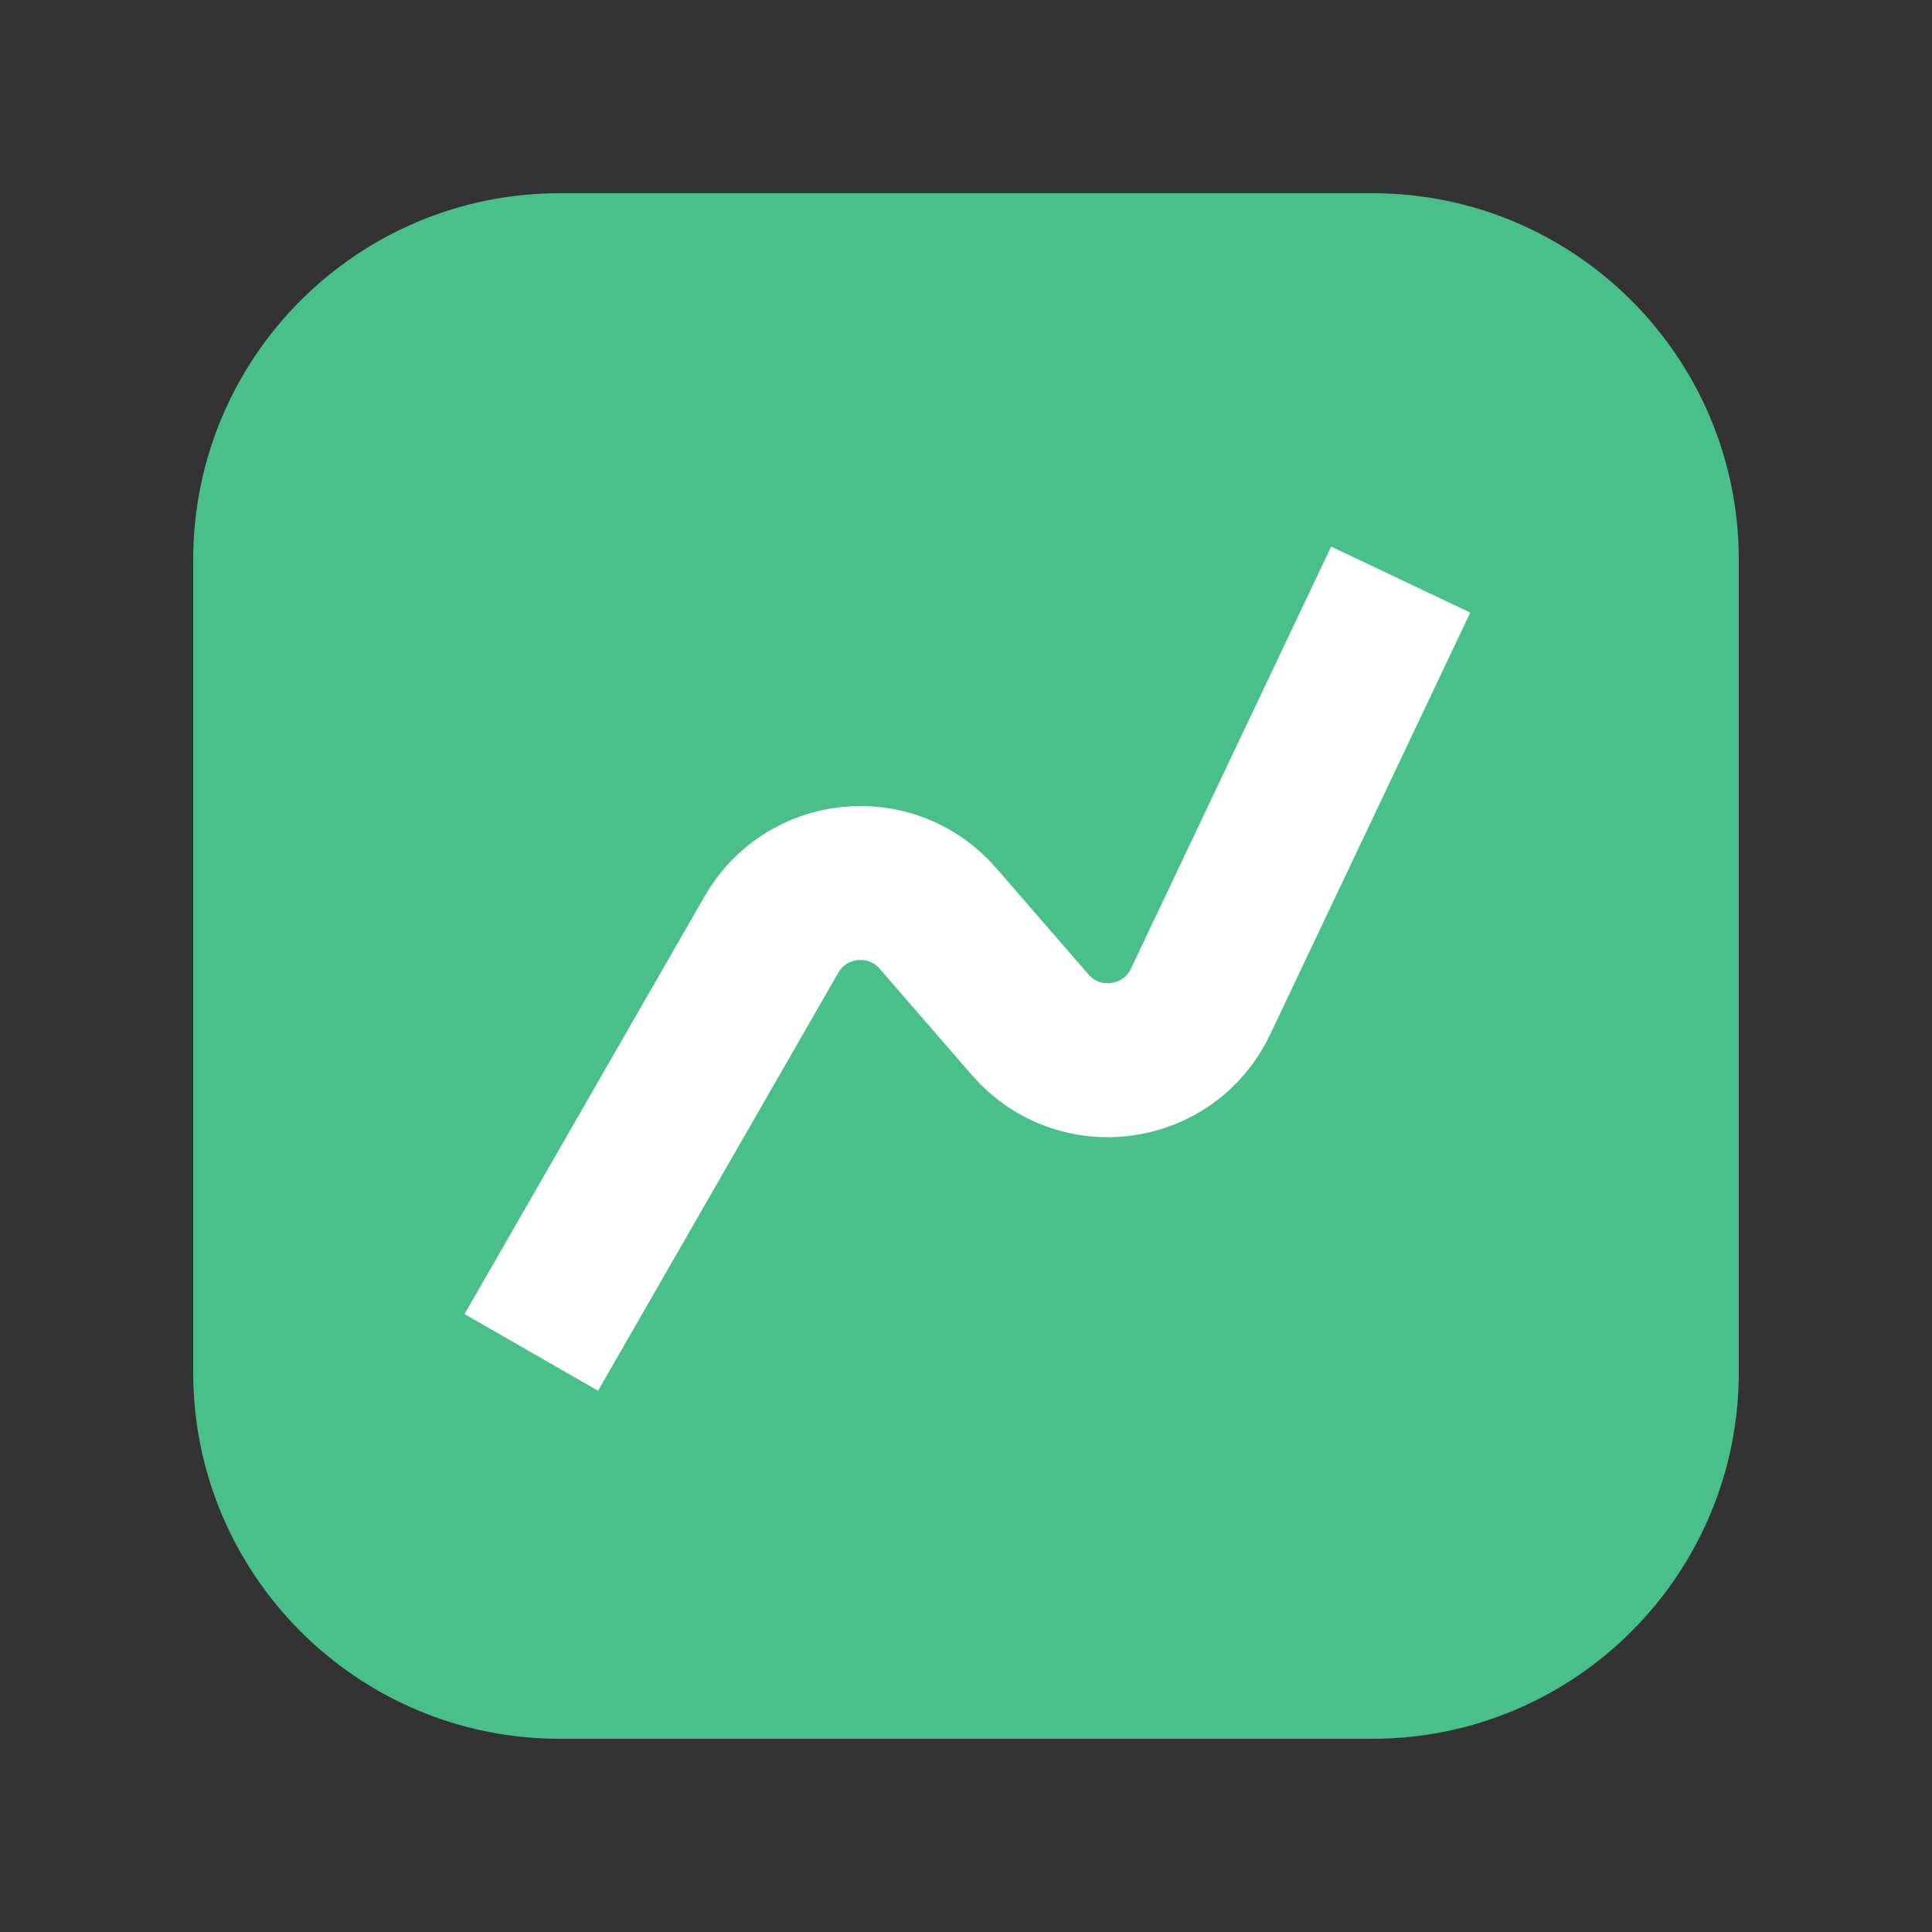
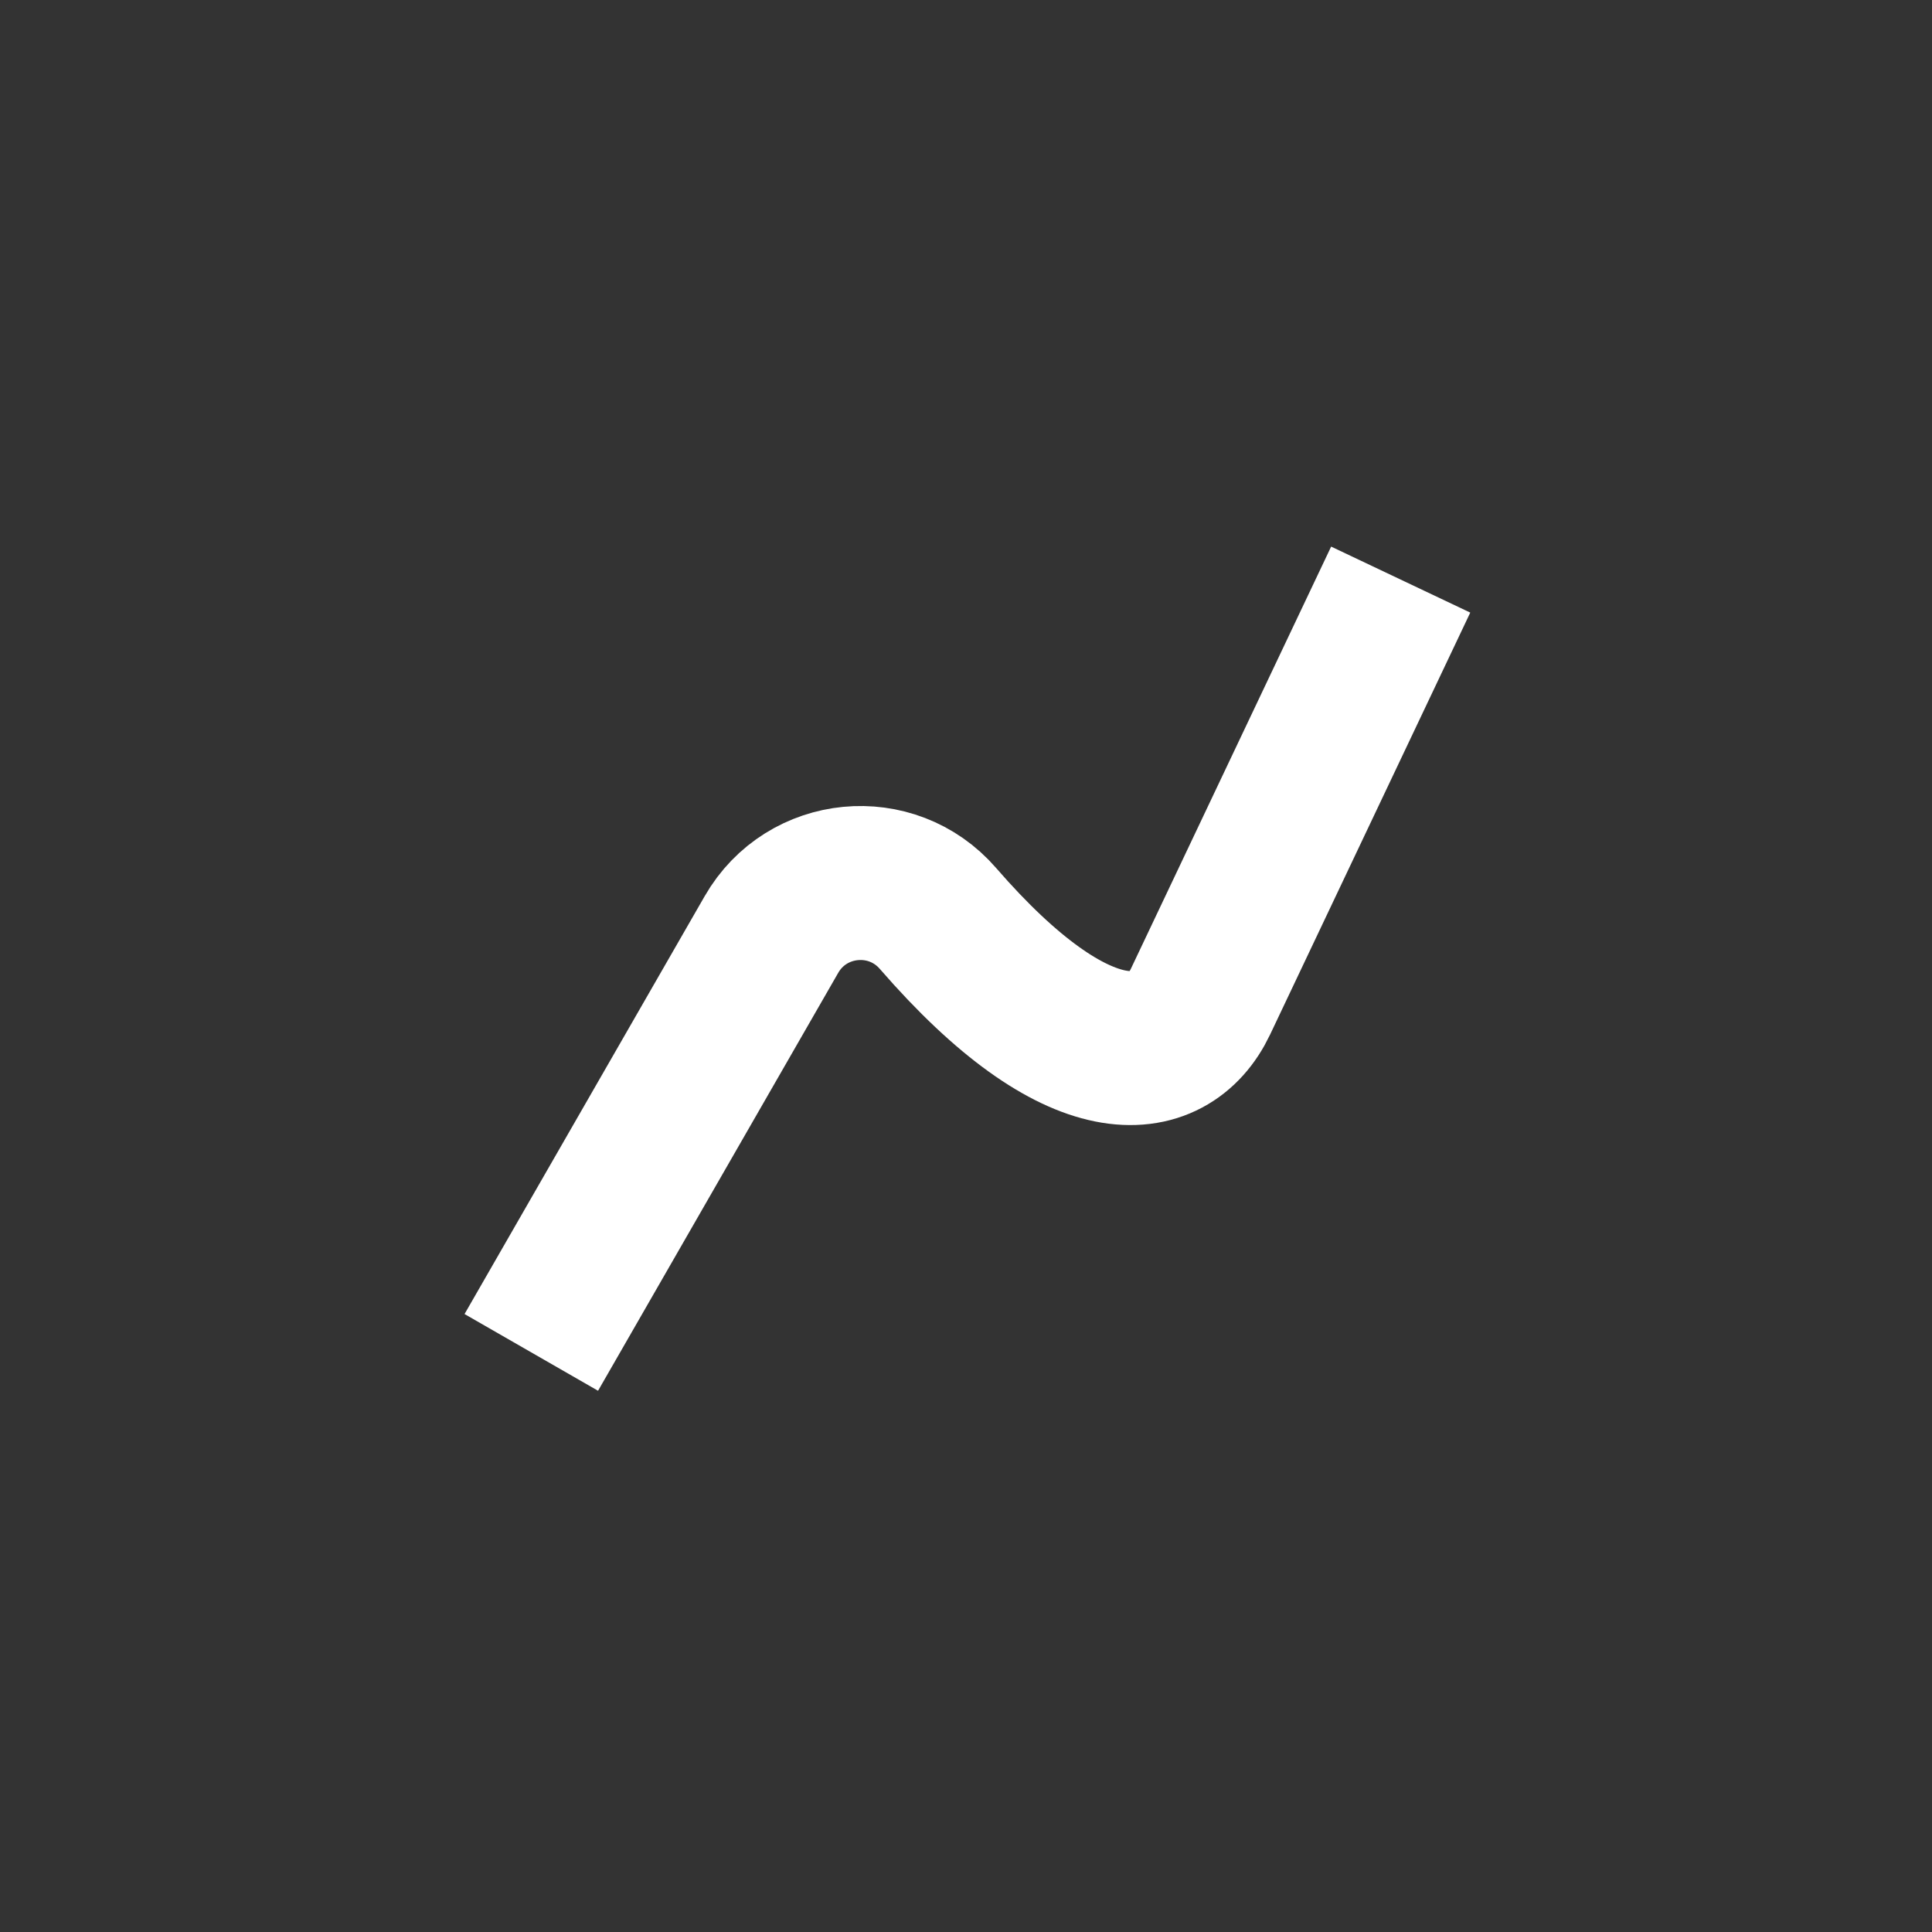
<svg xmlns="http://www.w3.org/2000/svg" width="20" height="20" viewBox="0 0 20 20" fill="none">
  <rect x="0" y="0" width="20" height="20" fill="#333333" stroke="none" />
-   <path d="M14.206 2H5.794C3.699 2 2 3.699 2 5.794V14.206C2 16.301 3.699 18 5.794 18H14.206C16.301 18 18 16.301 18 14.206V5.794C18 3.699 16.301 2 14.206 2Z" fill="#49BF89" />
-   <path d="M5.5 14L7.986 9.674C8.35 9.04 9.231 8.955 9.71 9.508L10.665 10.609C11.168 11.188 12.099 11.061 12.428 10.368L14.5 6" stroke="white" stroke-width="1.594" />
+   <path d="M5.5 14L7.986 9.674C8.35 9.04 9.231 8.955 9.71 9.508C11.168 11.188 12.099 11.061 12.428 10.368L14.5 6" stroke="white" stroke-width="1.594" />
</svg>